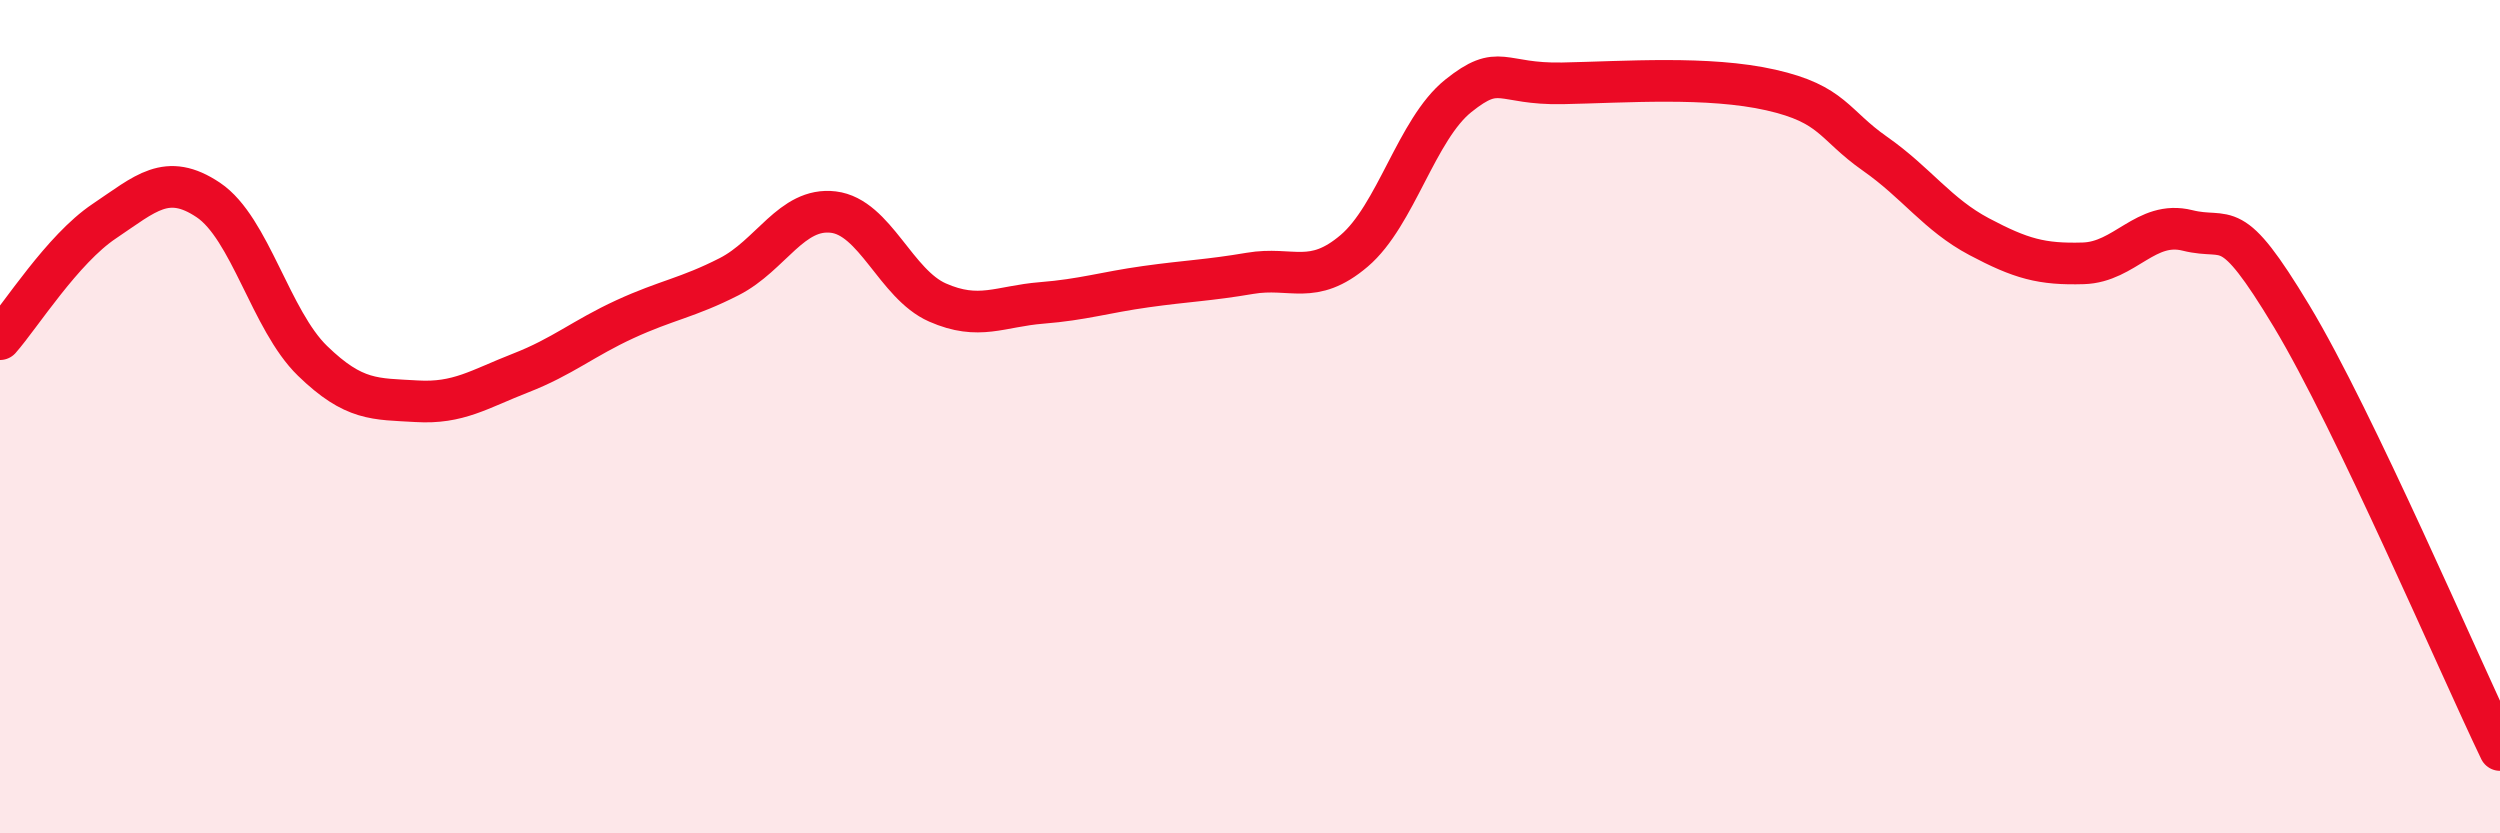
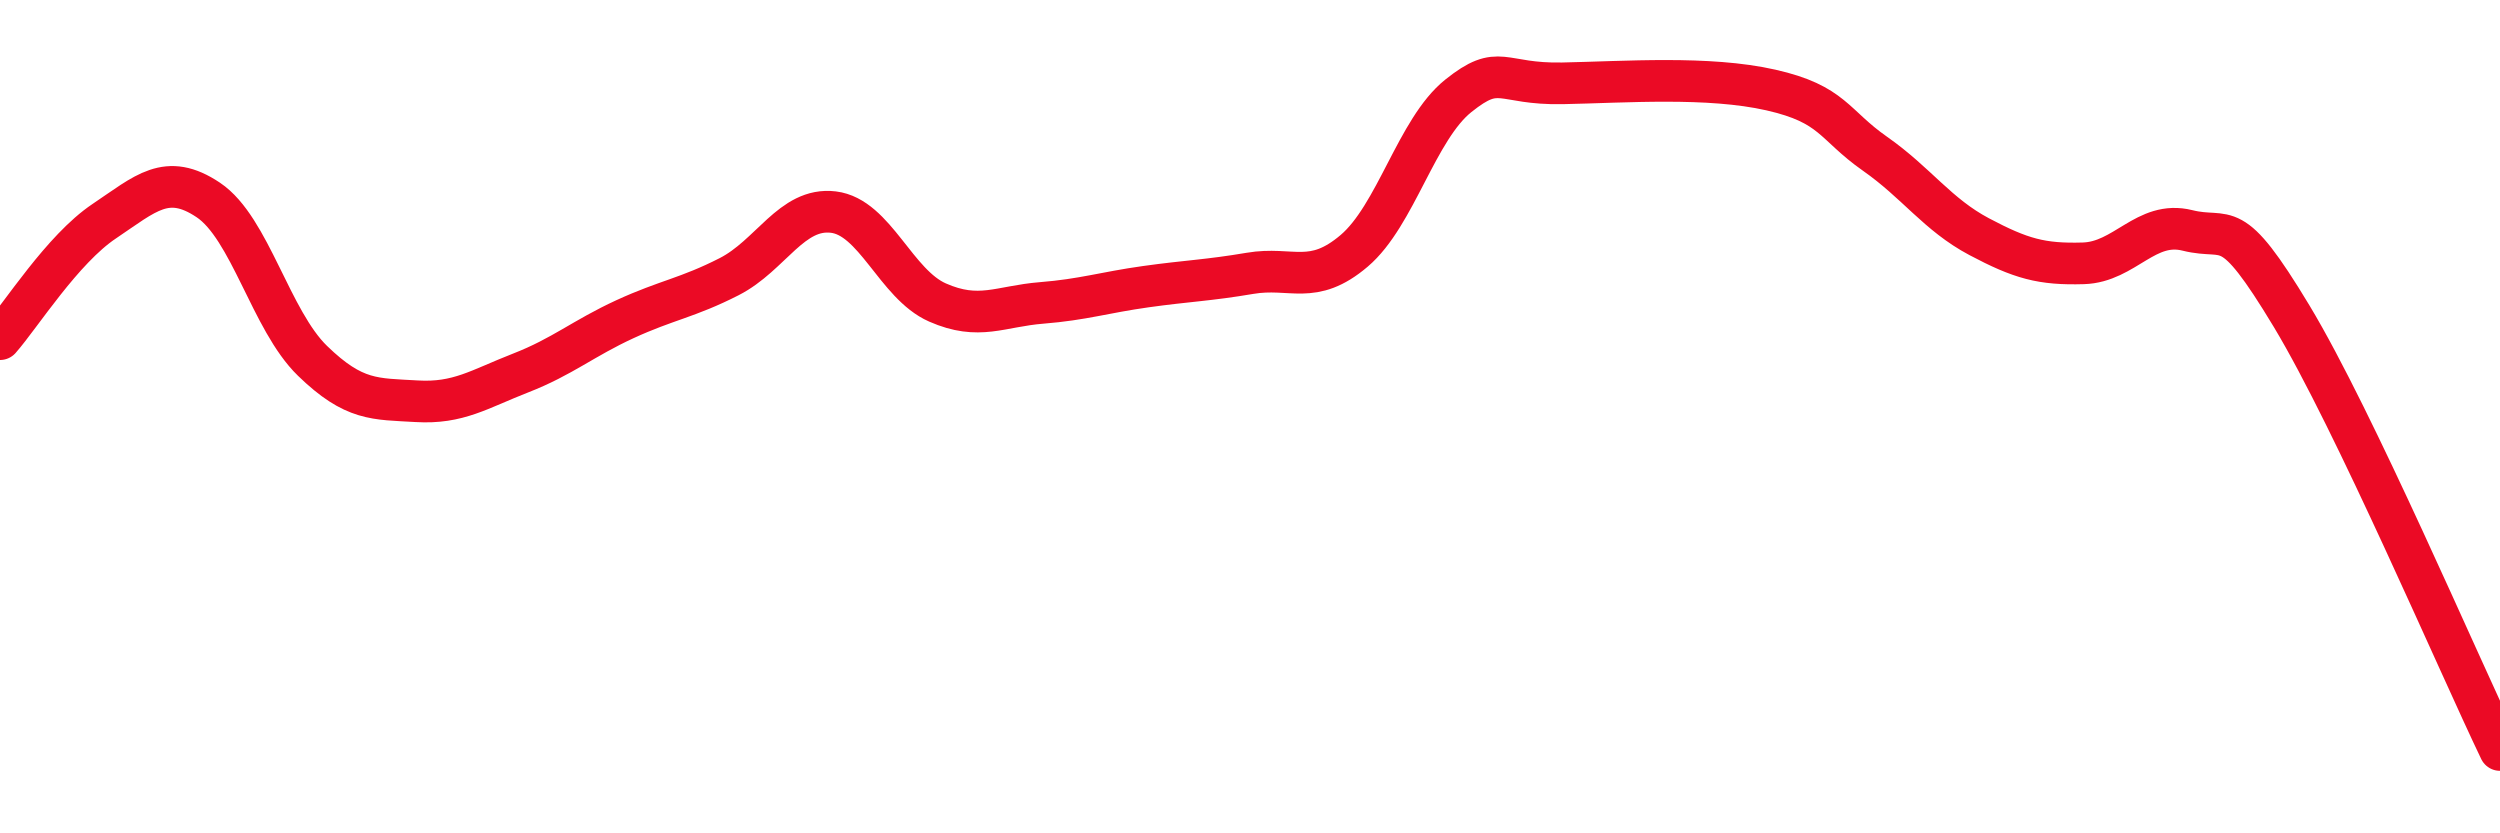
<svg xmlns="http://www.w3.org/2000/svg" width="60" height="20" viewBox="0 0 60 20">
-   <path d="M 0,8.14 C 0.5,7.57 1.5,5.98 2.5,5.31 C 3.5,4.64 4,4.13 5,4.8 C 6,5.47 6.5,7.69 7.5,8.66 C 8.5,9.63 9,9.57 10,9.63 C 11,9.69 11.5,9.34 12.5,8.95 C 13.5,8.56 14,8.12 15,7.66 C 16,7.2 16.5,7.15 17.5,6.64 C 18.5,6.13 19,4.97 20,5.09 C 21,5.21 21.5,6.82 22.5,7.26 C 23.5,7.7 24,7.35 25,7.27 C 26,7.19 26.5,7.02 27.5,6.88 C 28.5,6.74 29,6.73 30,6.56 C 31,6.39 31.5,6.87 32.5,6.02 C 33.5,5.17 34,3.1 35,2.3 C 36,1.5 36,2.03 37.5,2 C 39,1.97 41,1.82 42.5,2.16 C 44,2.5 44,2.99 45,3.69 C 46,4.39 46.5,5.15 47.5,5.68 C 48.5,6.21 49,6.35 50,6.32 C 51,6.29 51.5,5.28 52.5,5.53 C 53.5,5.78 53.5,5.1 55,7.59 C 56.5,10.08 59,15.92 60,18L60 20L0 20Z" fill="#EB0A25" opacity="0.1" stroke-linecap="round" stroke-linejoin="round" />
  <path d="M 0,8.14 C 0.5,7.57 1.5,5.98 2.5,5.31 C 3.5,4.64 4,4.13 5,4.8 C 6,5.47 6.5,7.69 7.5,8.66 C 8.5,9.63 9,9.57 10,9.63 C 11,9.69 11.5,9.34 12.5,8.95 C 13.5,8.56 14,8.12 15,7.66 C 16,7.2 16.5,7.15 17.5,6.64 C 18.5,6.13 19,4.97 20,5.09 C 21,5.21 21.5,6.82 22.5,7.26 C 23.5,7.7 24,7.35 25,7.27 C 26,7.19 26.5,7.02 27.5,6.88 C 28.5,6.74 29,6.73 30,6.56 C 31,6.39 31.5,6.87 32.5,6.02 C 33.5,5.17 34,3.1 35,2.3 C 36,1.5 36,2.03 37.5,2 C 39,1.97 41,1.82 42.5,2.16 C 44,2.5 44,2.99 45,3.69 C 46,4.39 46.5,5.15 47.5,5.68 C 48.5,6.21 49,6.35 50,6.32 C 51,6.29 51.5,5.28 52.5,5.53 C 53.5,5.78 53.5,5.1 55,7.59 C 56.5,10.08 59,15.92 60,18" stroke="#EB0A25" stroke-width="1" fill="none" stroke-linecap="round" stroke-linejoin="round" />
</svg>